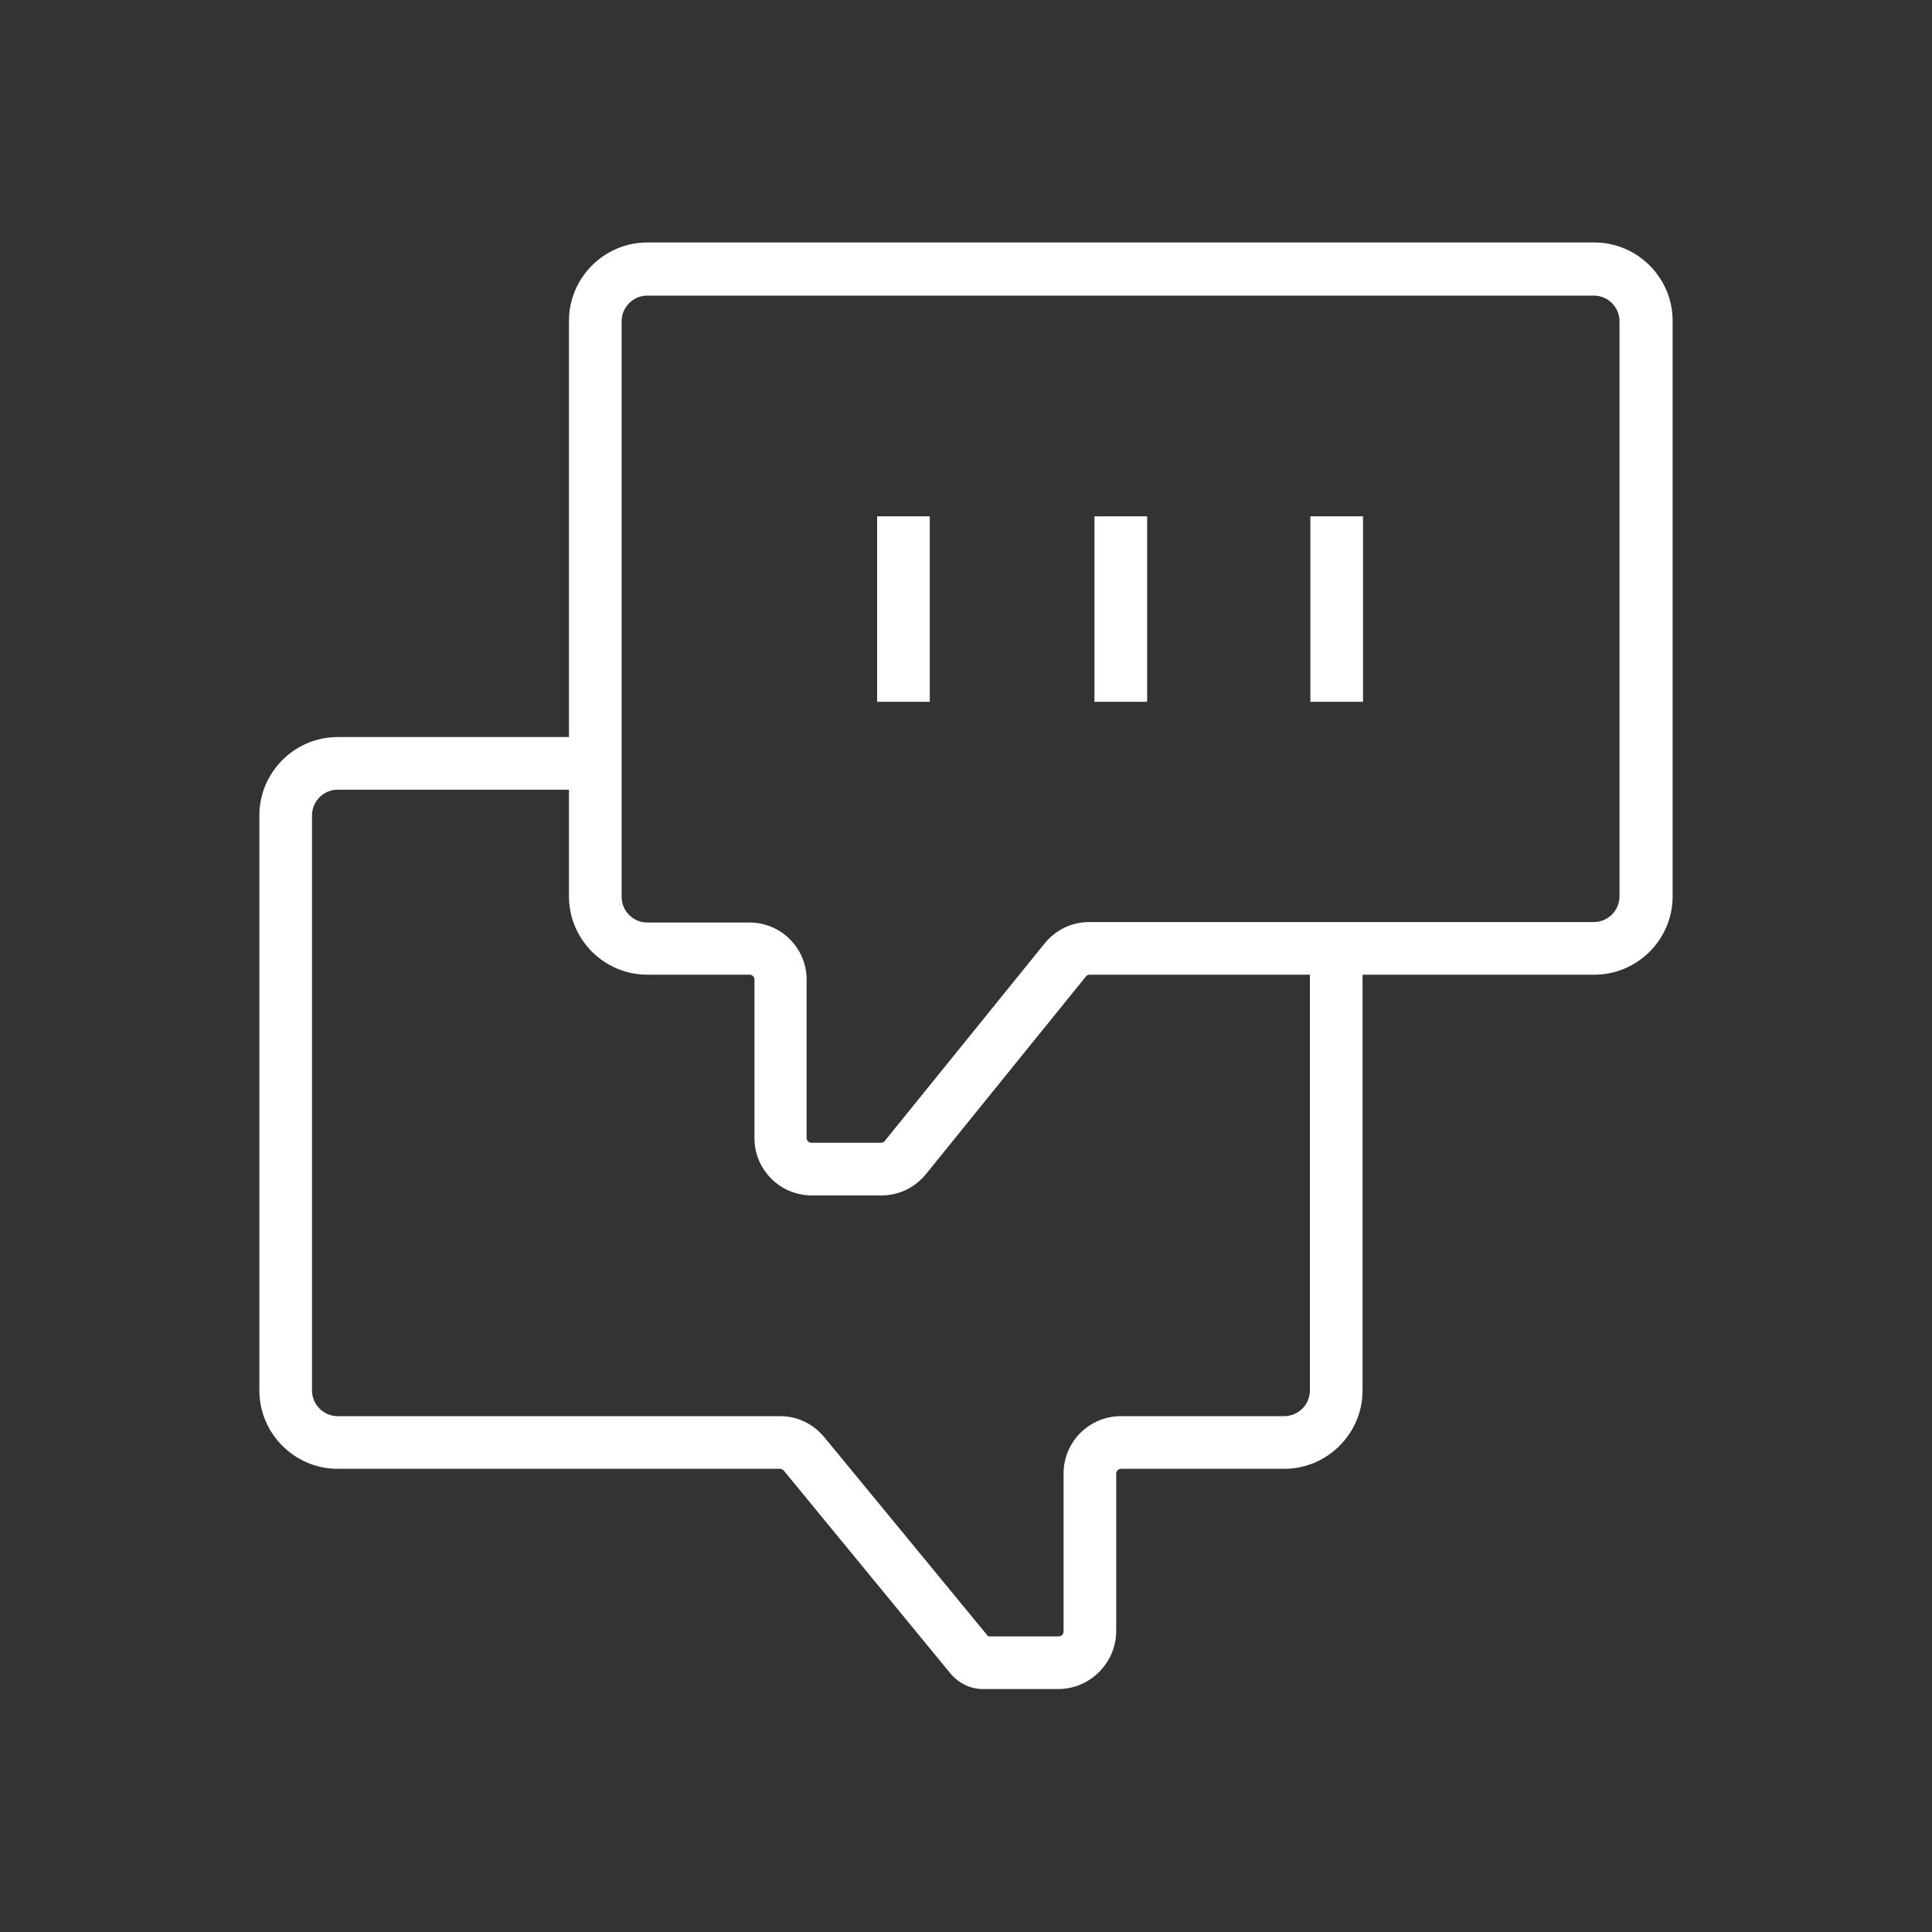
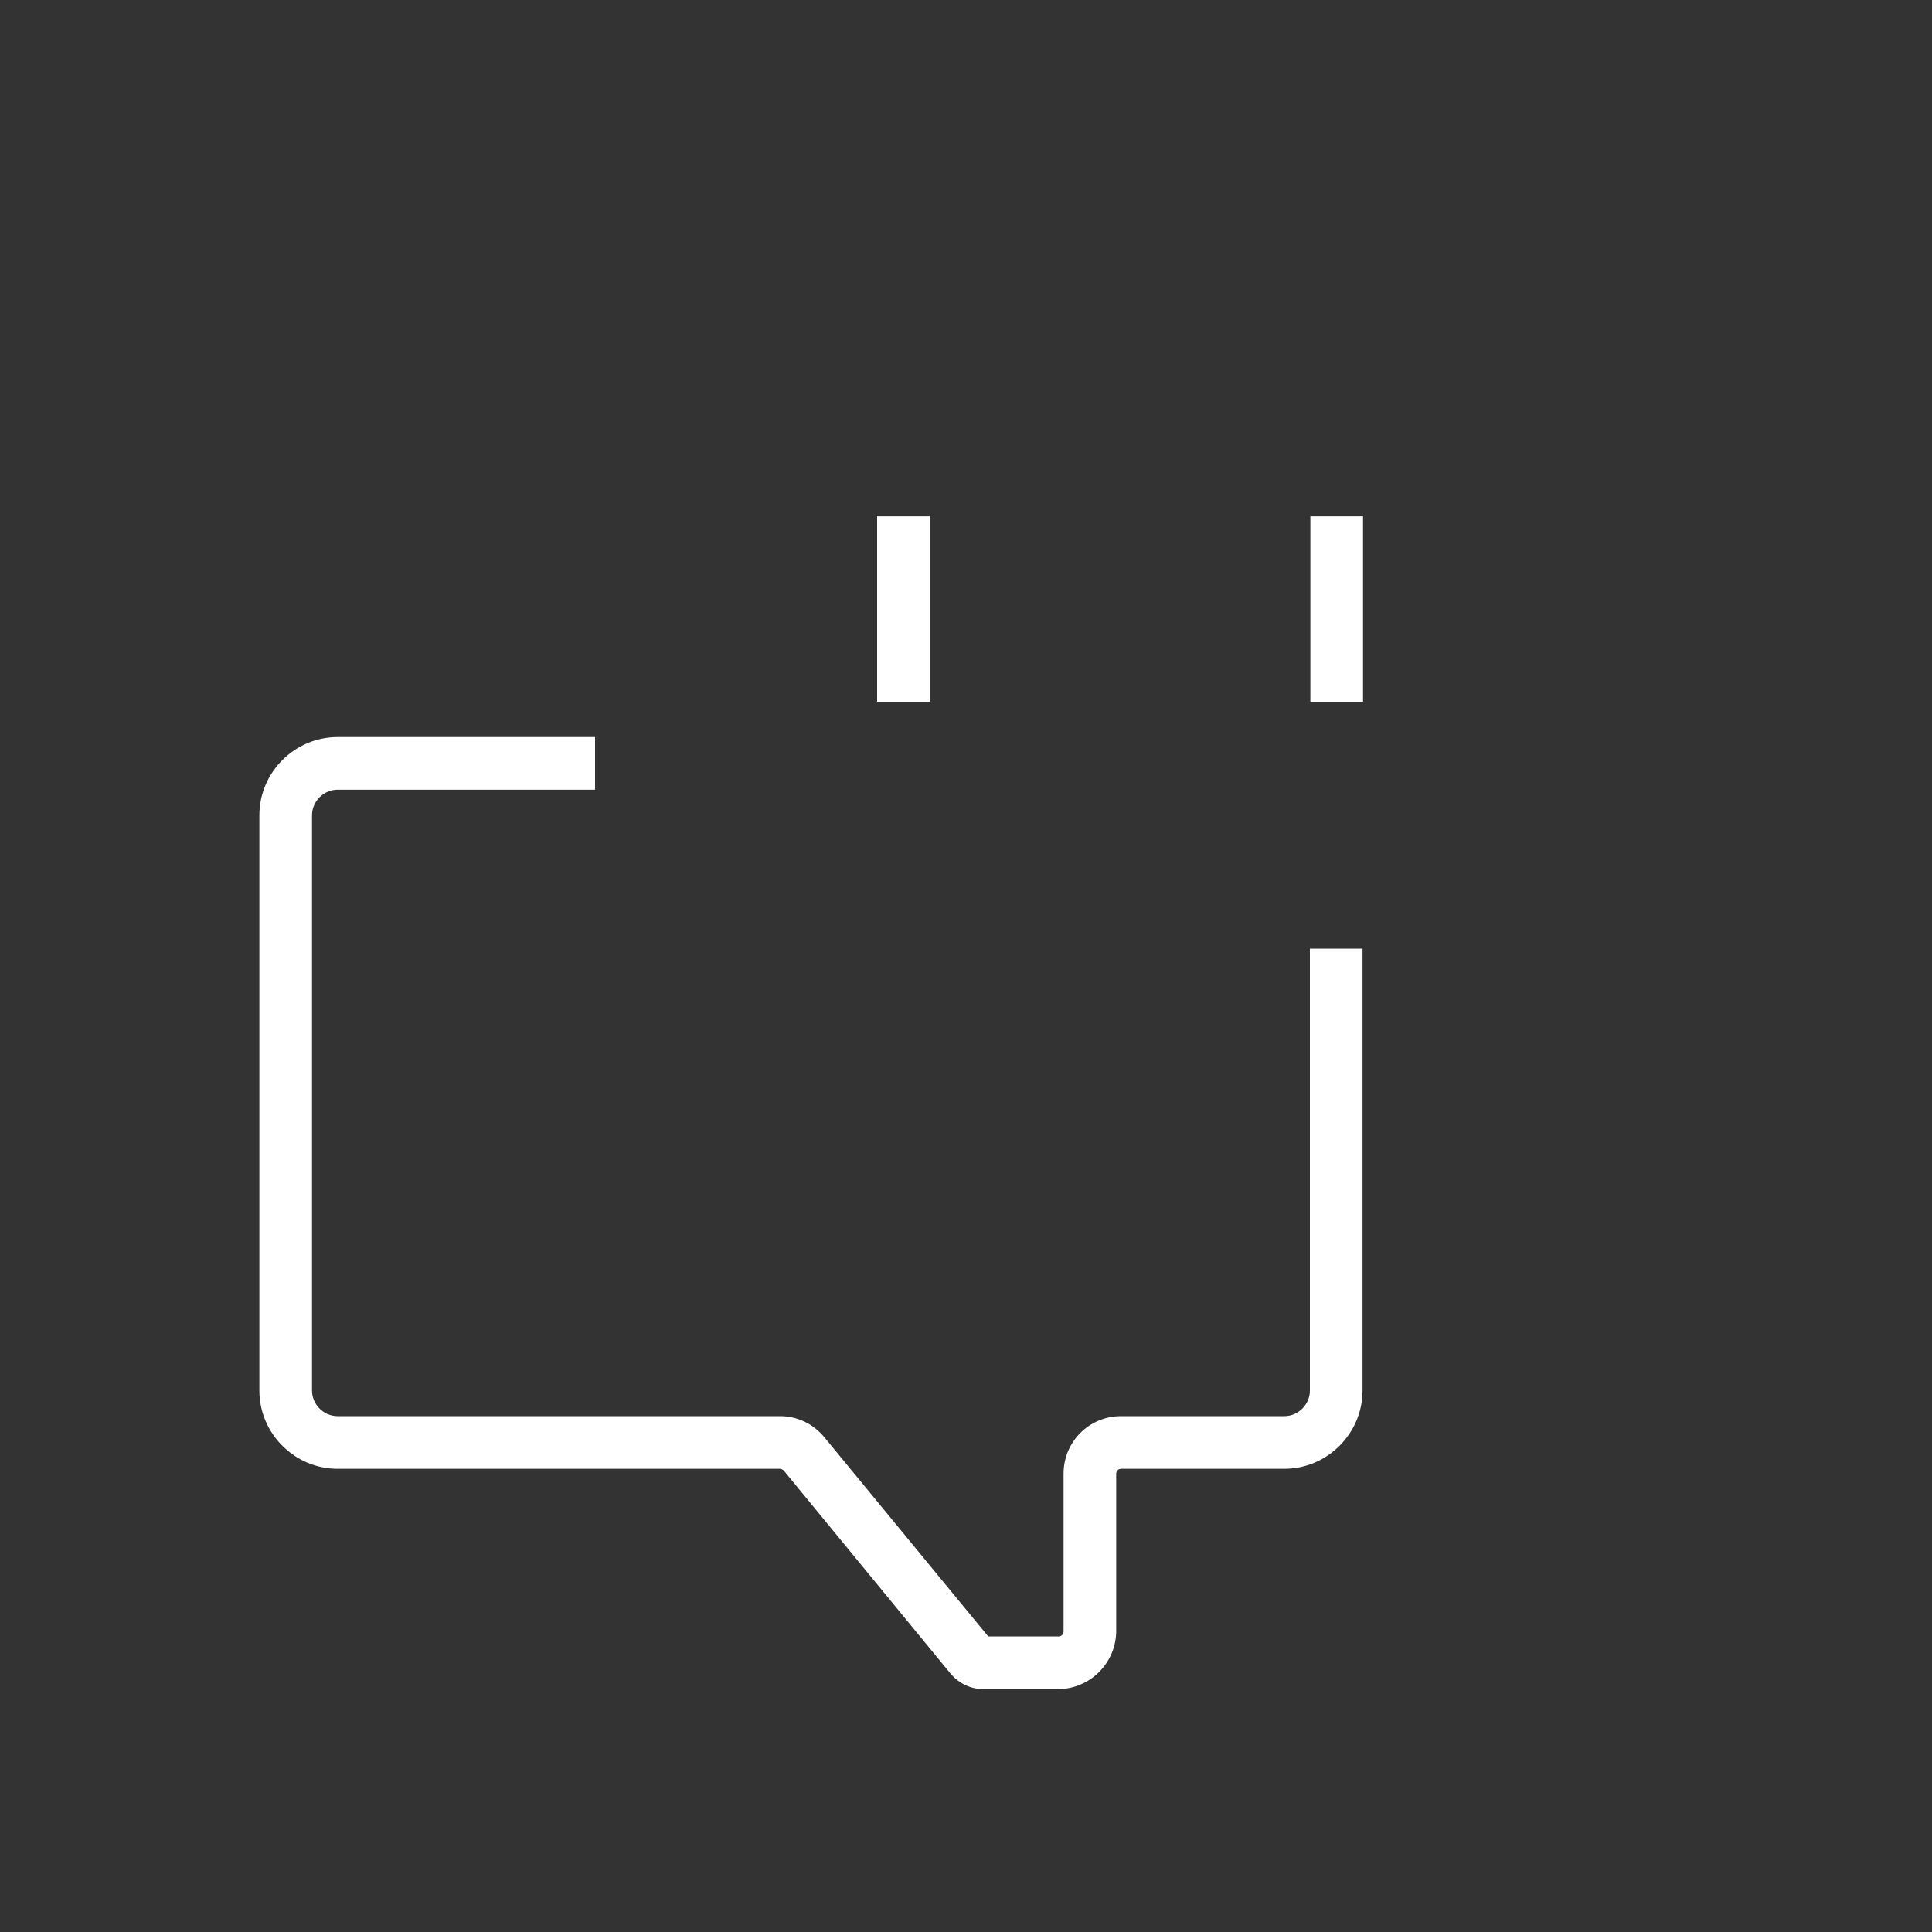
<svg xmlns="http://www.w3.org/2000/svg" version="1.1" id="Layer_1" x="0px" y="0px" viewBox="0 0 40 40" style="enable-background:new 0 0 40 40;" xml:space="preserve">
  <rect x="0" y="0" width="40" height="40" fill="#333333" stroke="none" />
  <style type="text/css">
	.st0{fill:#FFFFFF;}
</style>
  <g>
    <g>
-       <path class="st0" d="M18.25,24.75h-1.44c-0.66,0-1.19-0.53-1.19-1.19v-3.28c0-0.05-0.04-0.1-0.1-0.1H13.4    c-0.89,0-1.62-0.73-1.62-1.62V6.64c0-0.89,0.73-1.62,1.62-1.62h19.61c0.89,0,1.62,0.73,1.62,1.62v11.92    c0,0.89-0.73,1.62-1.62,1.62H22.56c-0.03,0-0.06,0.01-0.08,0.04l-3.31,4.09C18.94,24.59,18.61,24.75,18.25,24.75z M13.4,6.12    c-0.29,0-0.53,0.24-0.53,0.53v11.92c0,0.29,0.24,0.53,0.53,0.53h2.12c0.65,0,1.18,0.53,1.18,1.18v3.28c0,0.06,0.05,0.1,0.1,0.1    h1.44c0.03,0,0.06-0.01,0.08-0.04l3.31-4.09c0.23-0.28,0.56-0.44,0.92-0.44H33c0.29,0,0.53-0.24,0.53-0.53V6.65    c0-0.29-0.24-0.53-0.53-0.53H13.4z" />
-     </g>
+       </g>
    <g>
      <path class="st0" d="M21.91,34.97h-1.56c-0.26,0-0.5-0.12-0.67-0.32l-3.45-4.2c-0.02-0.02-0.05-0.04-0.08-0.04H6.99    c-0.89,0-1.62-0.73-1.62-1.62V16.88c0-0.89,0.73-1.62,1.62-1.62h5.33v1.09H6.99c-0.29,0-0.53,0.24-0.53,0.53v11.91    c0,0.29,0.24,0.53,0.53,0.53h9.16c0.36,0,0.69,0.16,0.92,0.44l3.39,4.12h1.46c0.06,0,0.1-0.05,0.1-0.1v-3.27    c0-0.66,0.53-1.19,1.19-1.19h3.38c0.29,0,0.53-0.24,0.53-0.53v-9.15h1.09v9.15c0,0.89-0.73,1.62-1.62,1.62h-3.38    c-0.06,0-0.1,0.05-0.1,0.1v3.27C23.1,34.44,22.56,34.97,21.91,34.97z M20.52,33.96L20.52,33.96L20.52,33.96z" />
    </g>
    <g>
      <rect x="18.16" y="10.69" class="st0" width="1.09" height="3.84" />
    </g>
    <g>
-       <rect x="22.66" y="10.69" class="st0" width="1.09" height="3.84" />
-     </g>
+       </g>
    <g>
      <rect x="27.13" y="10.69" class="st0" width="1.09" height="3.84" />
    </g>
  </g>
</svg>